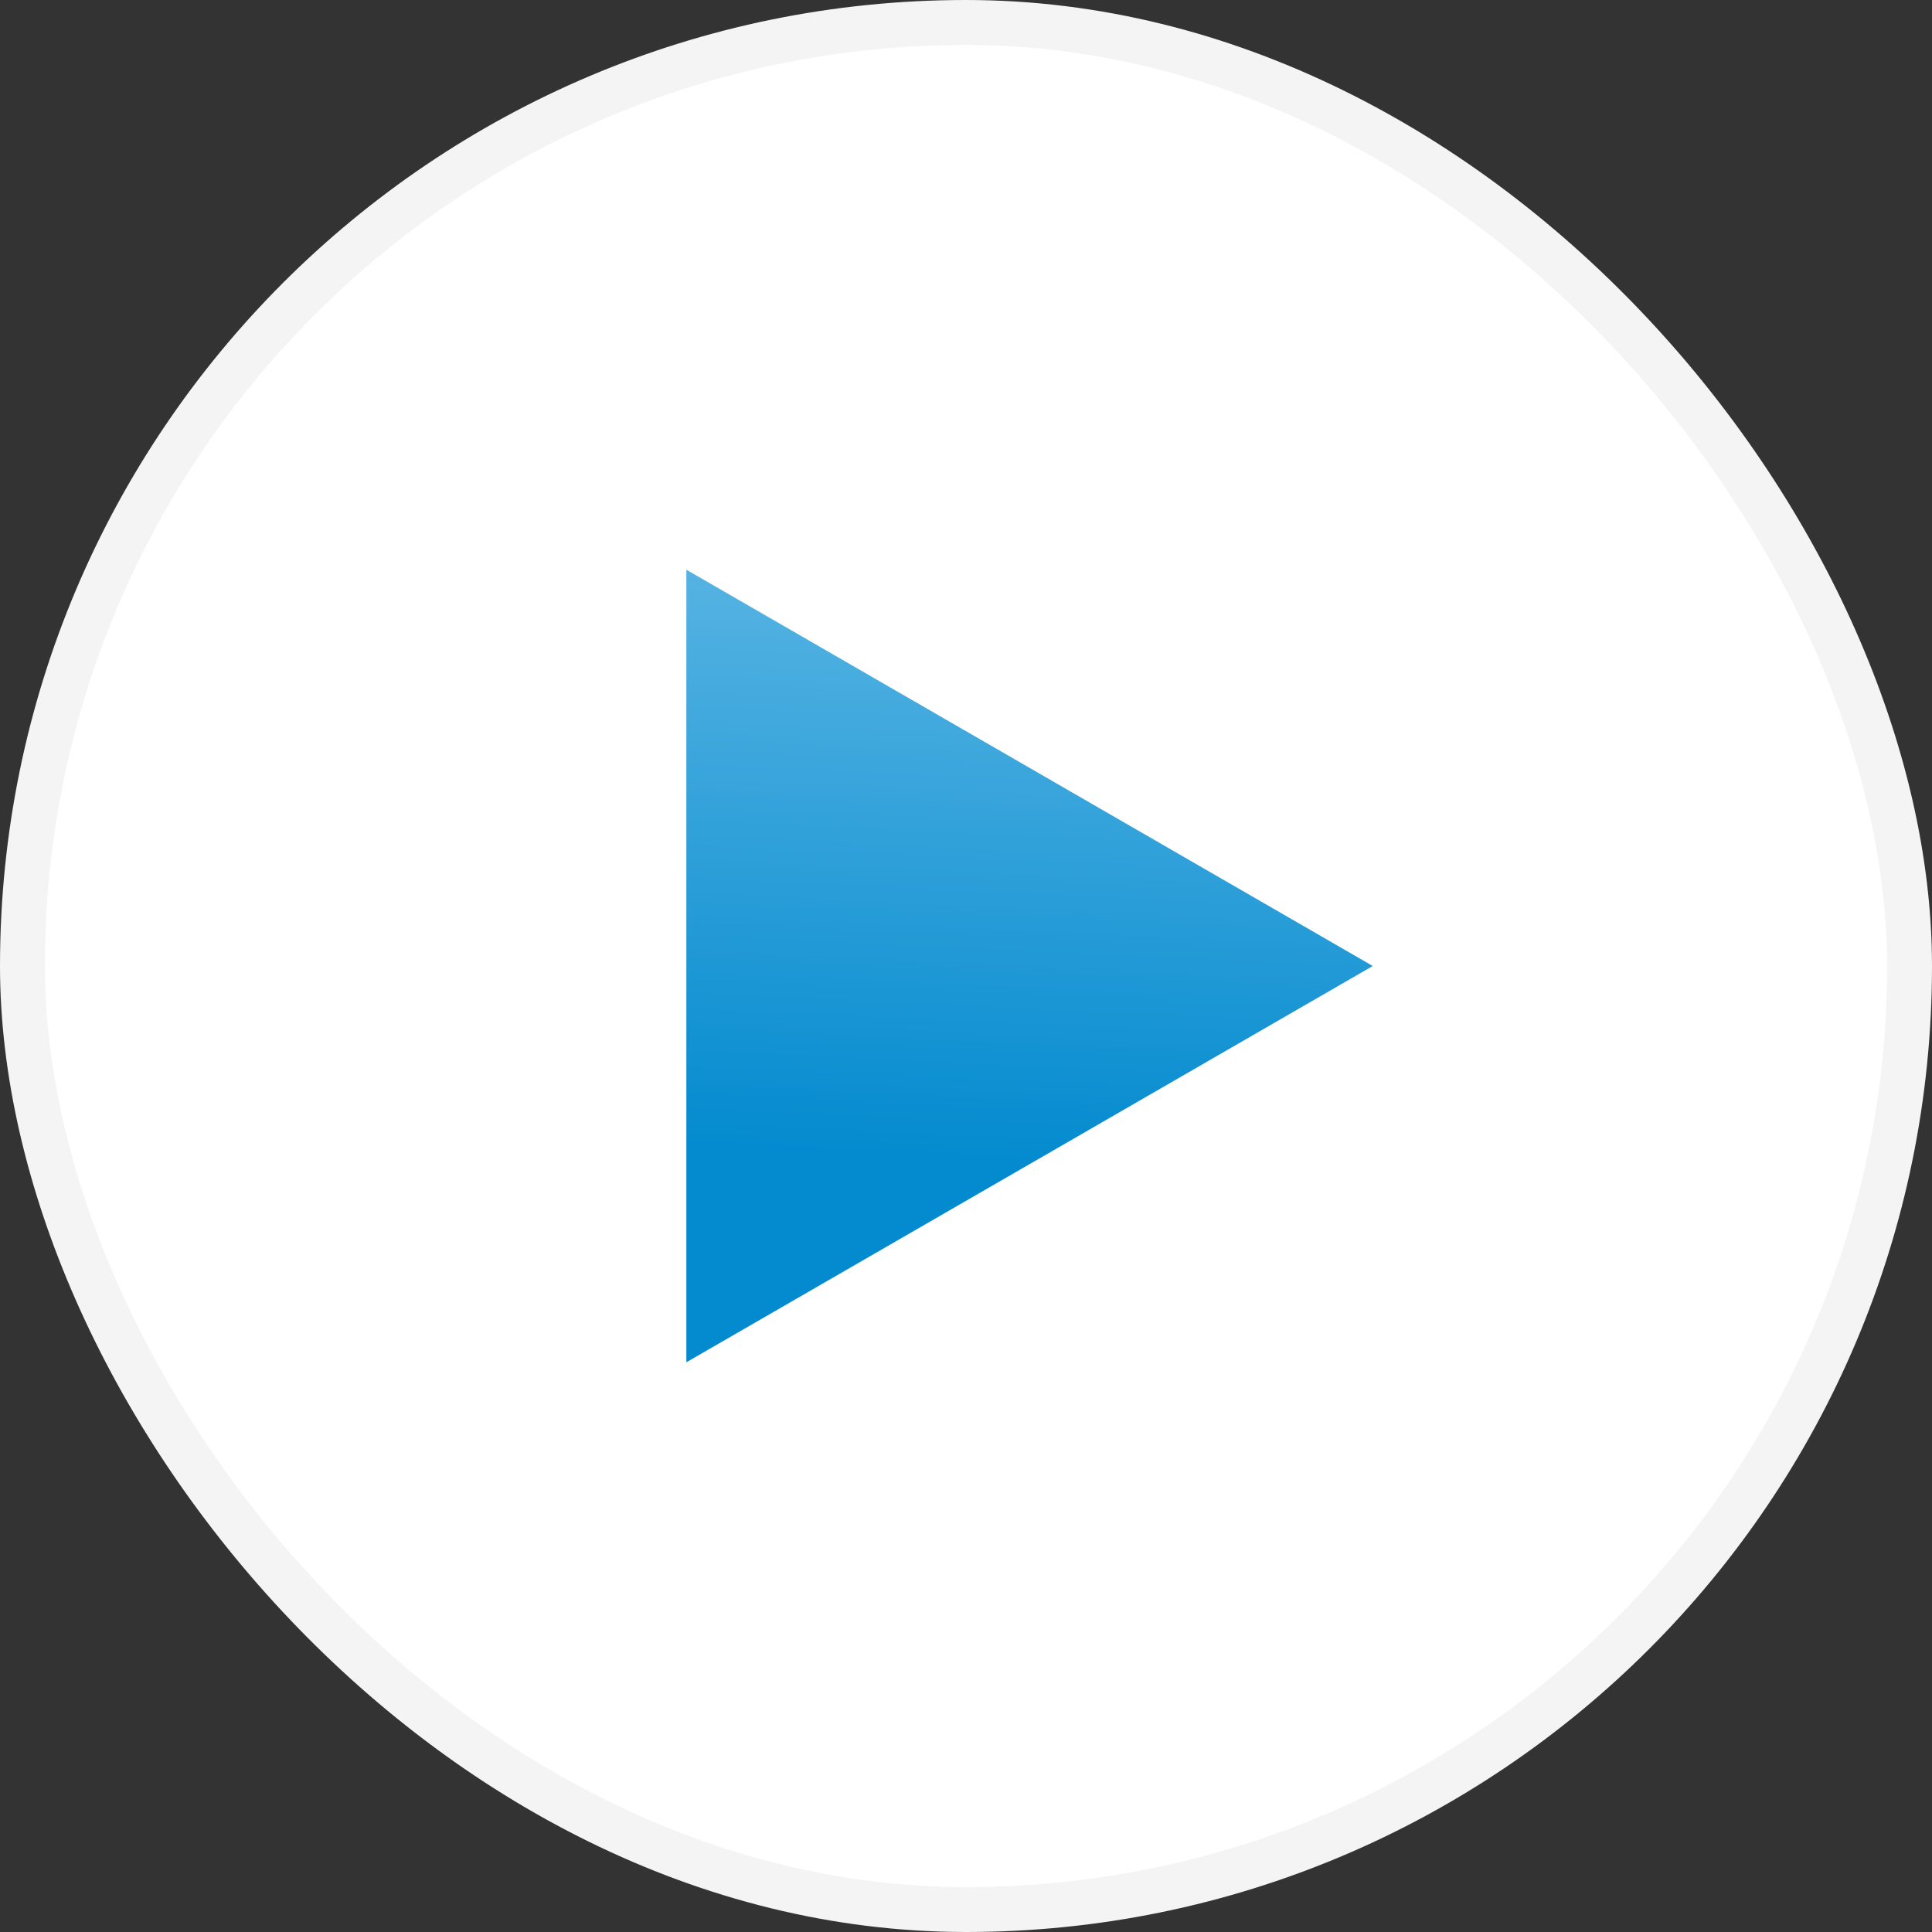
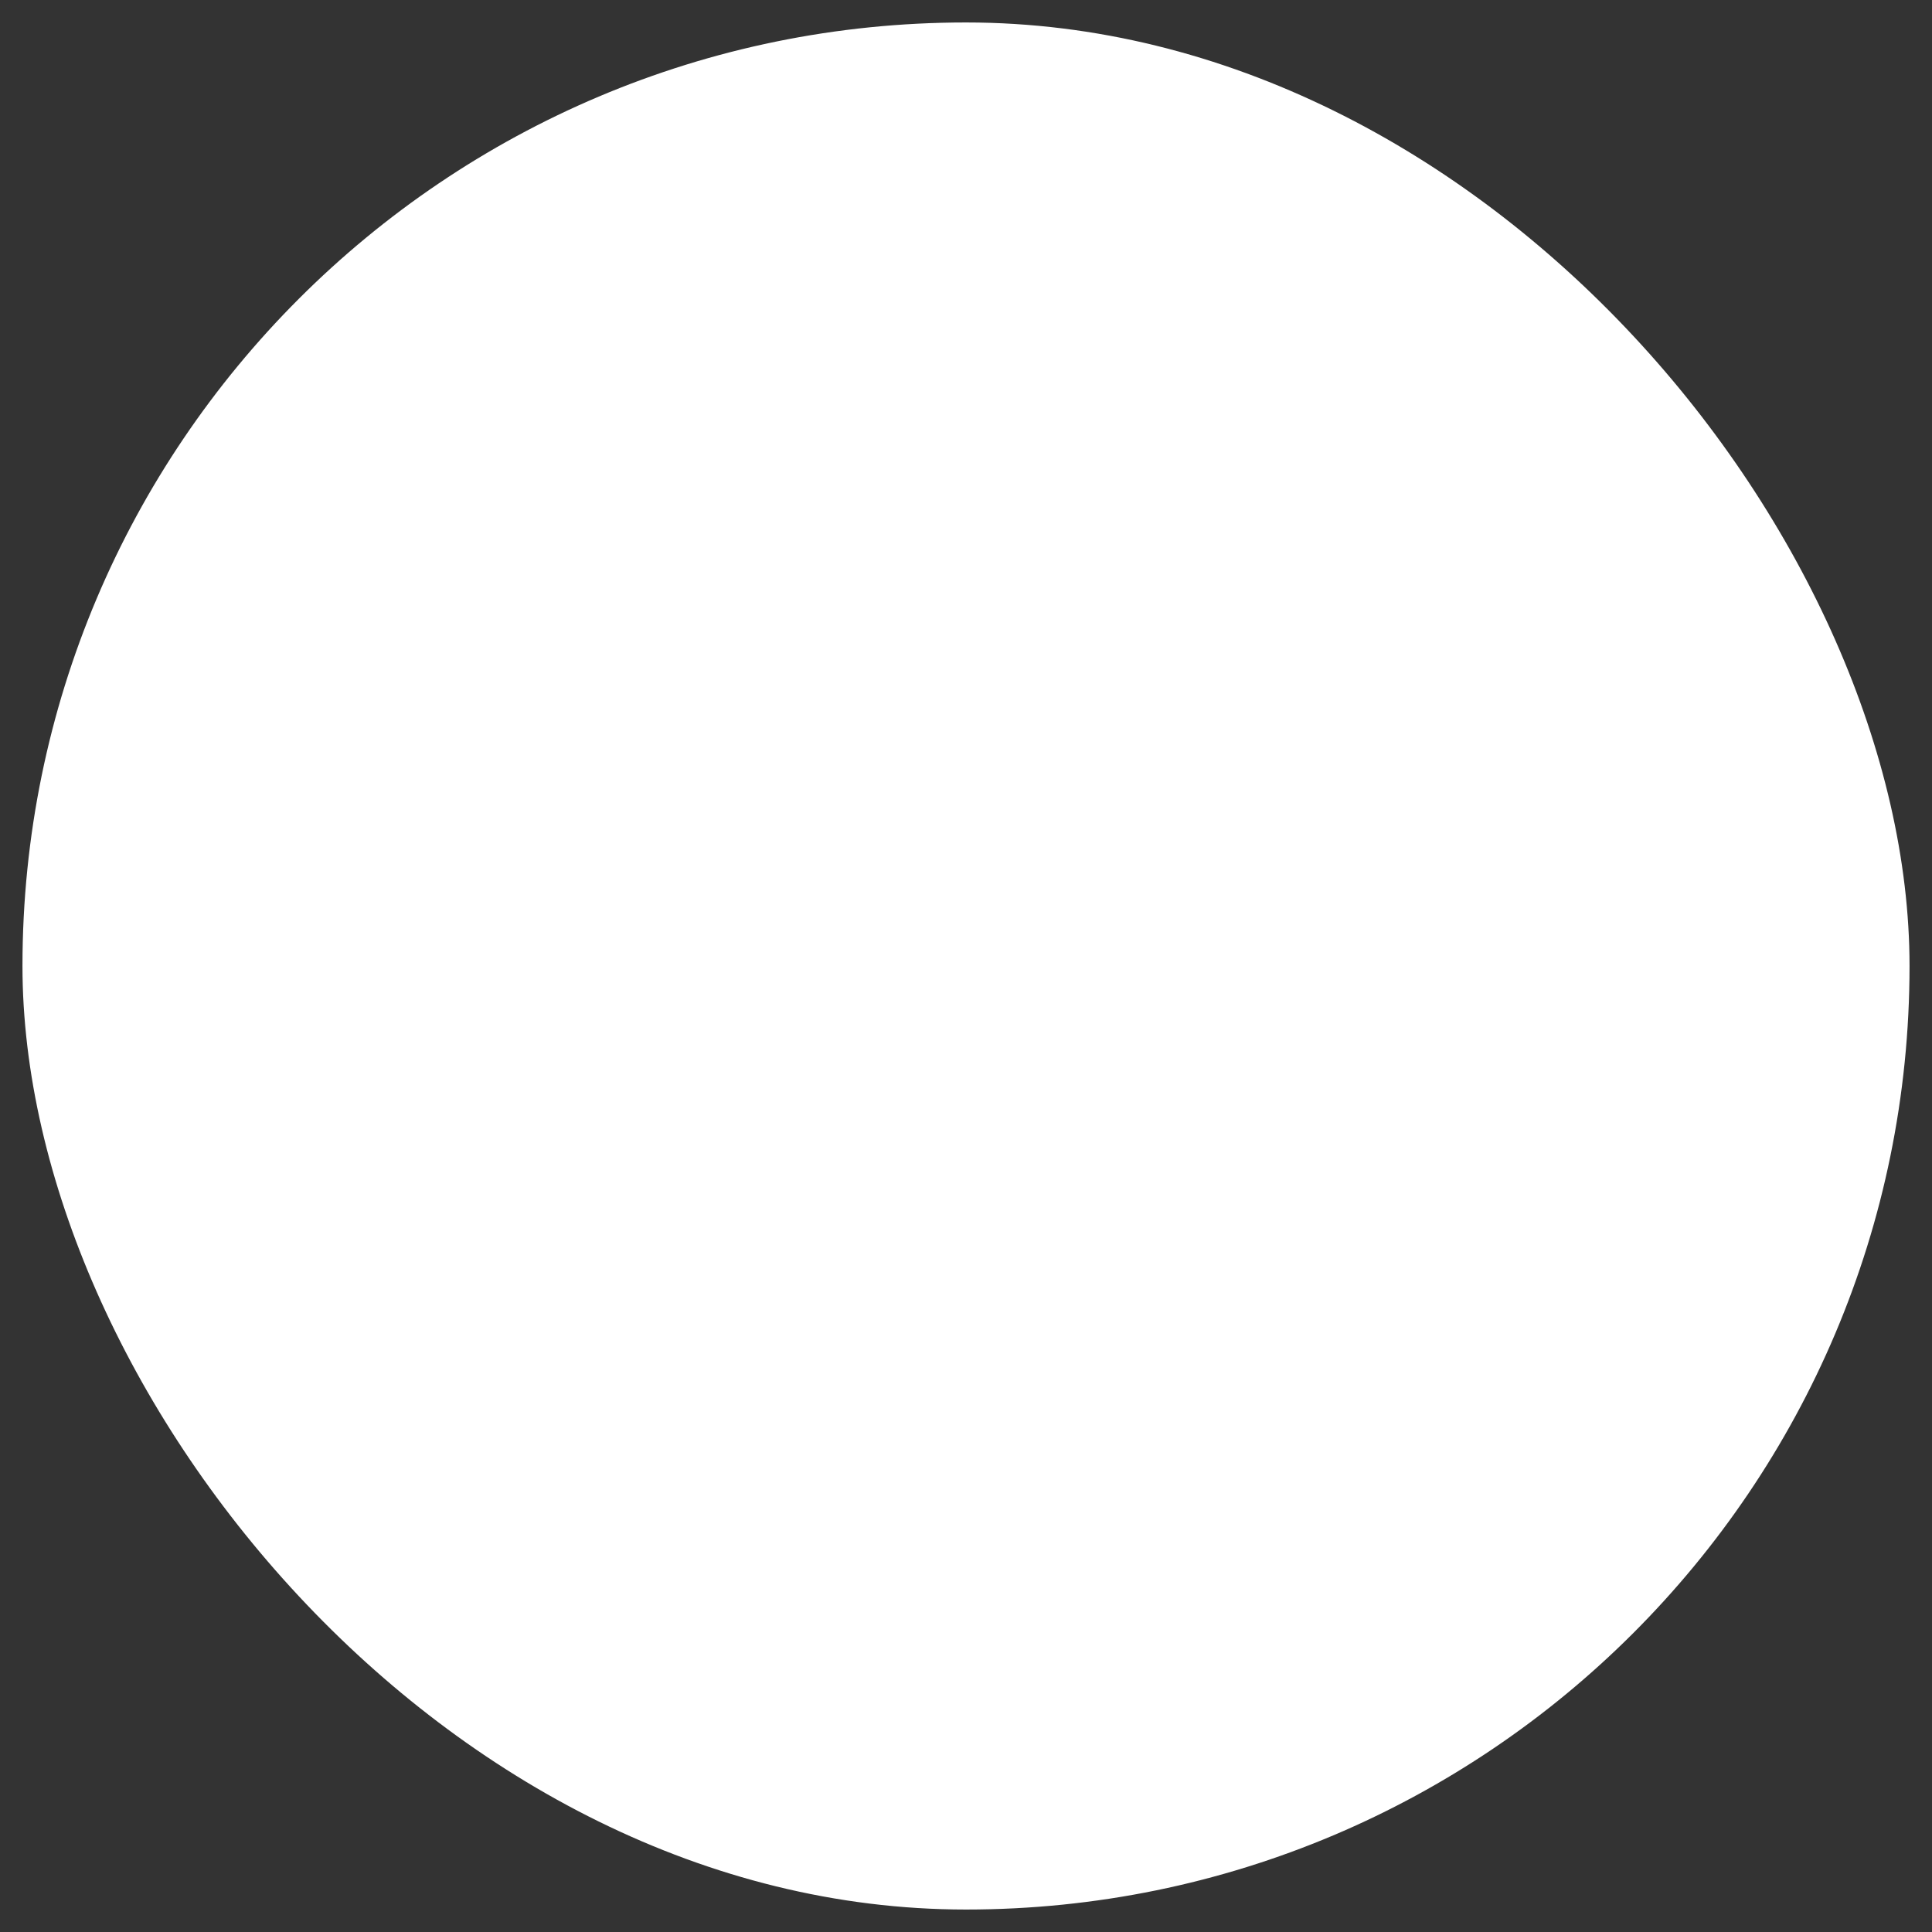
<svg xmlns="http://www.w3.org/2000/svg" width="43" height="43" viewBox="0 0 43 43" fill="none">
  <rect x="0" y="0" width="43" height="43" fill="#333333" stroke="none" />
  <g id="Frame 1000005985">
    <rect x="0.5" y="0.5" width="42" height="42" rx="21" fill="white" />
-     <rect x="0.5" y="0.5" width="42" height="42" rx="21" stroke="#F4F4F4" />
-     <path id="Polygon 2" d="M30.553 21.5L15.276 30.32L15.276 12.68L30.553 21.5Z" fill="url(#paint0_linear_4801_6861)" />
  </g>
  <defs>
    <linearGradient id="paint0_linear_4801_6861" x1="23.88" y1="31.684" x2="24.891" y2="9.274" gradientUnits="userSpaceOnUse">
      <stop offset="0.26" stop-color="#048BCF" />
      <stop offset="1" stop-color="#6EBFE8" />
      <stop offset="1" stop-color="#9AD3EF" />
    </linearGradient>
  </defs>
</svg>